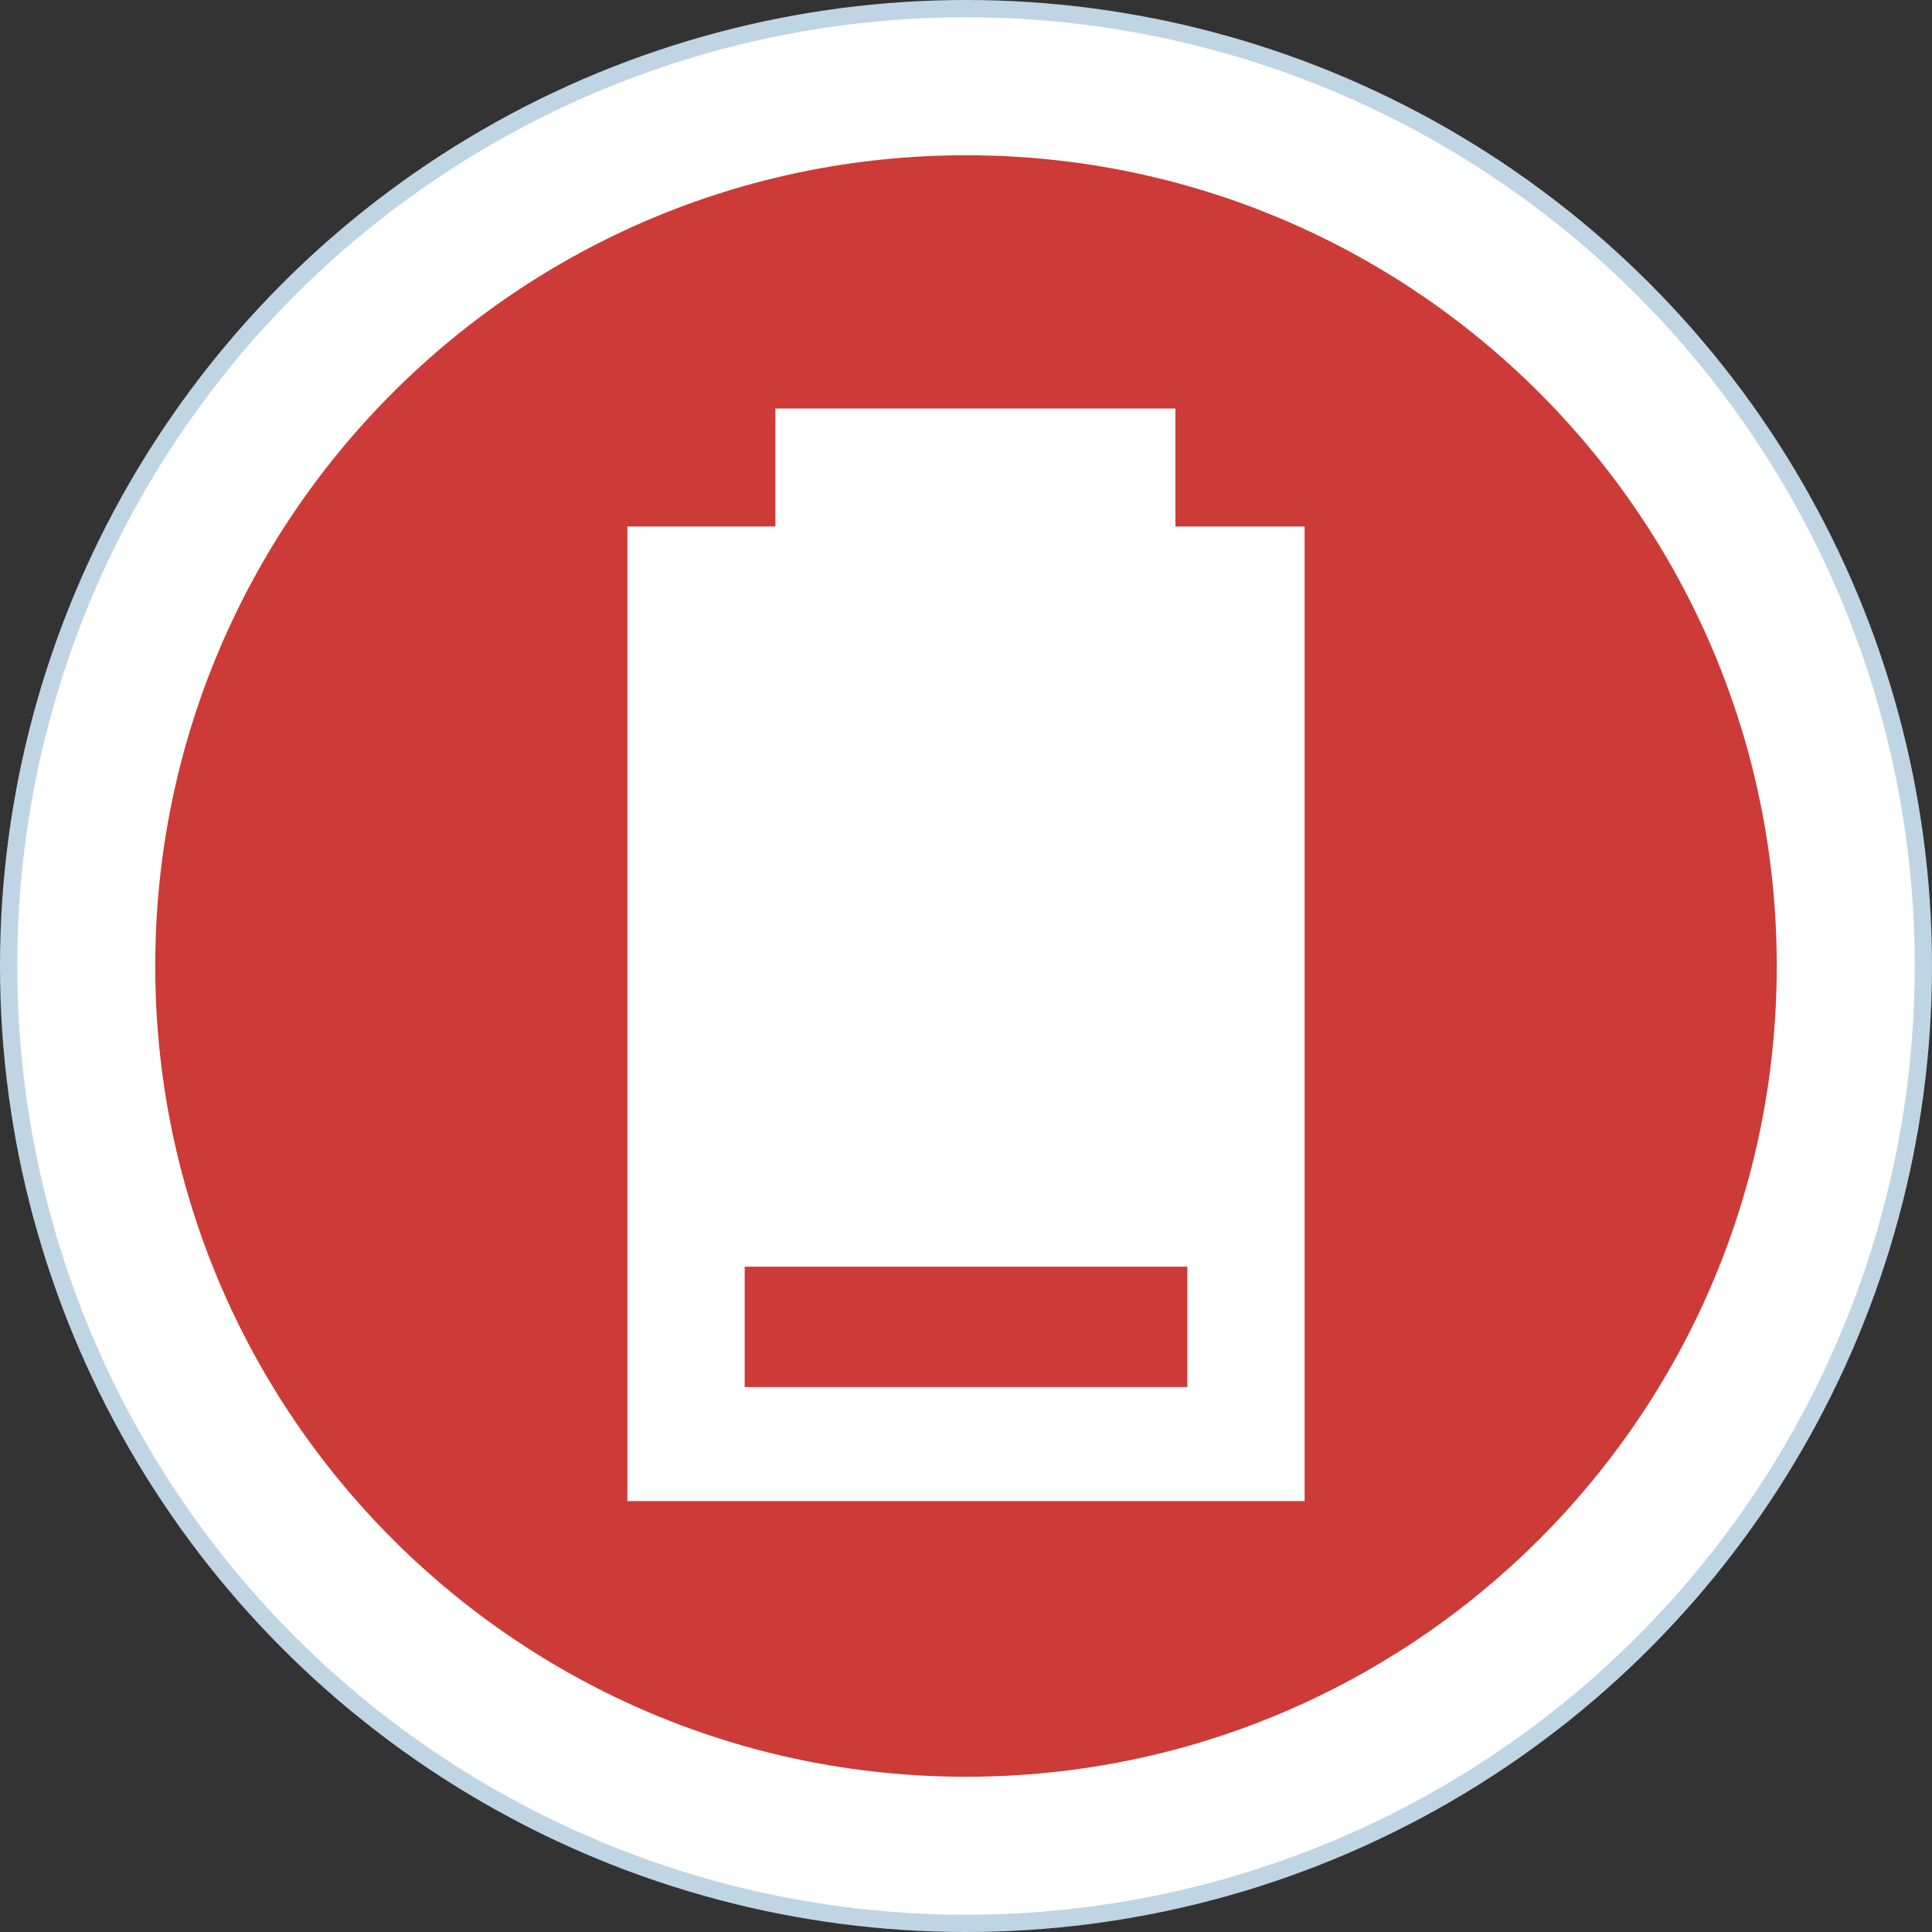
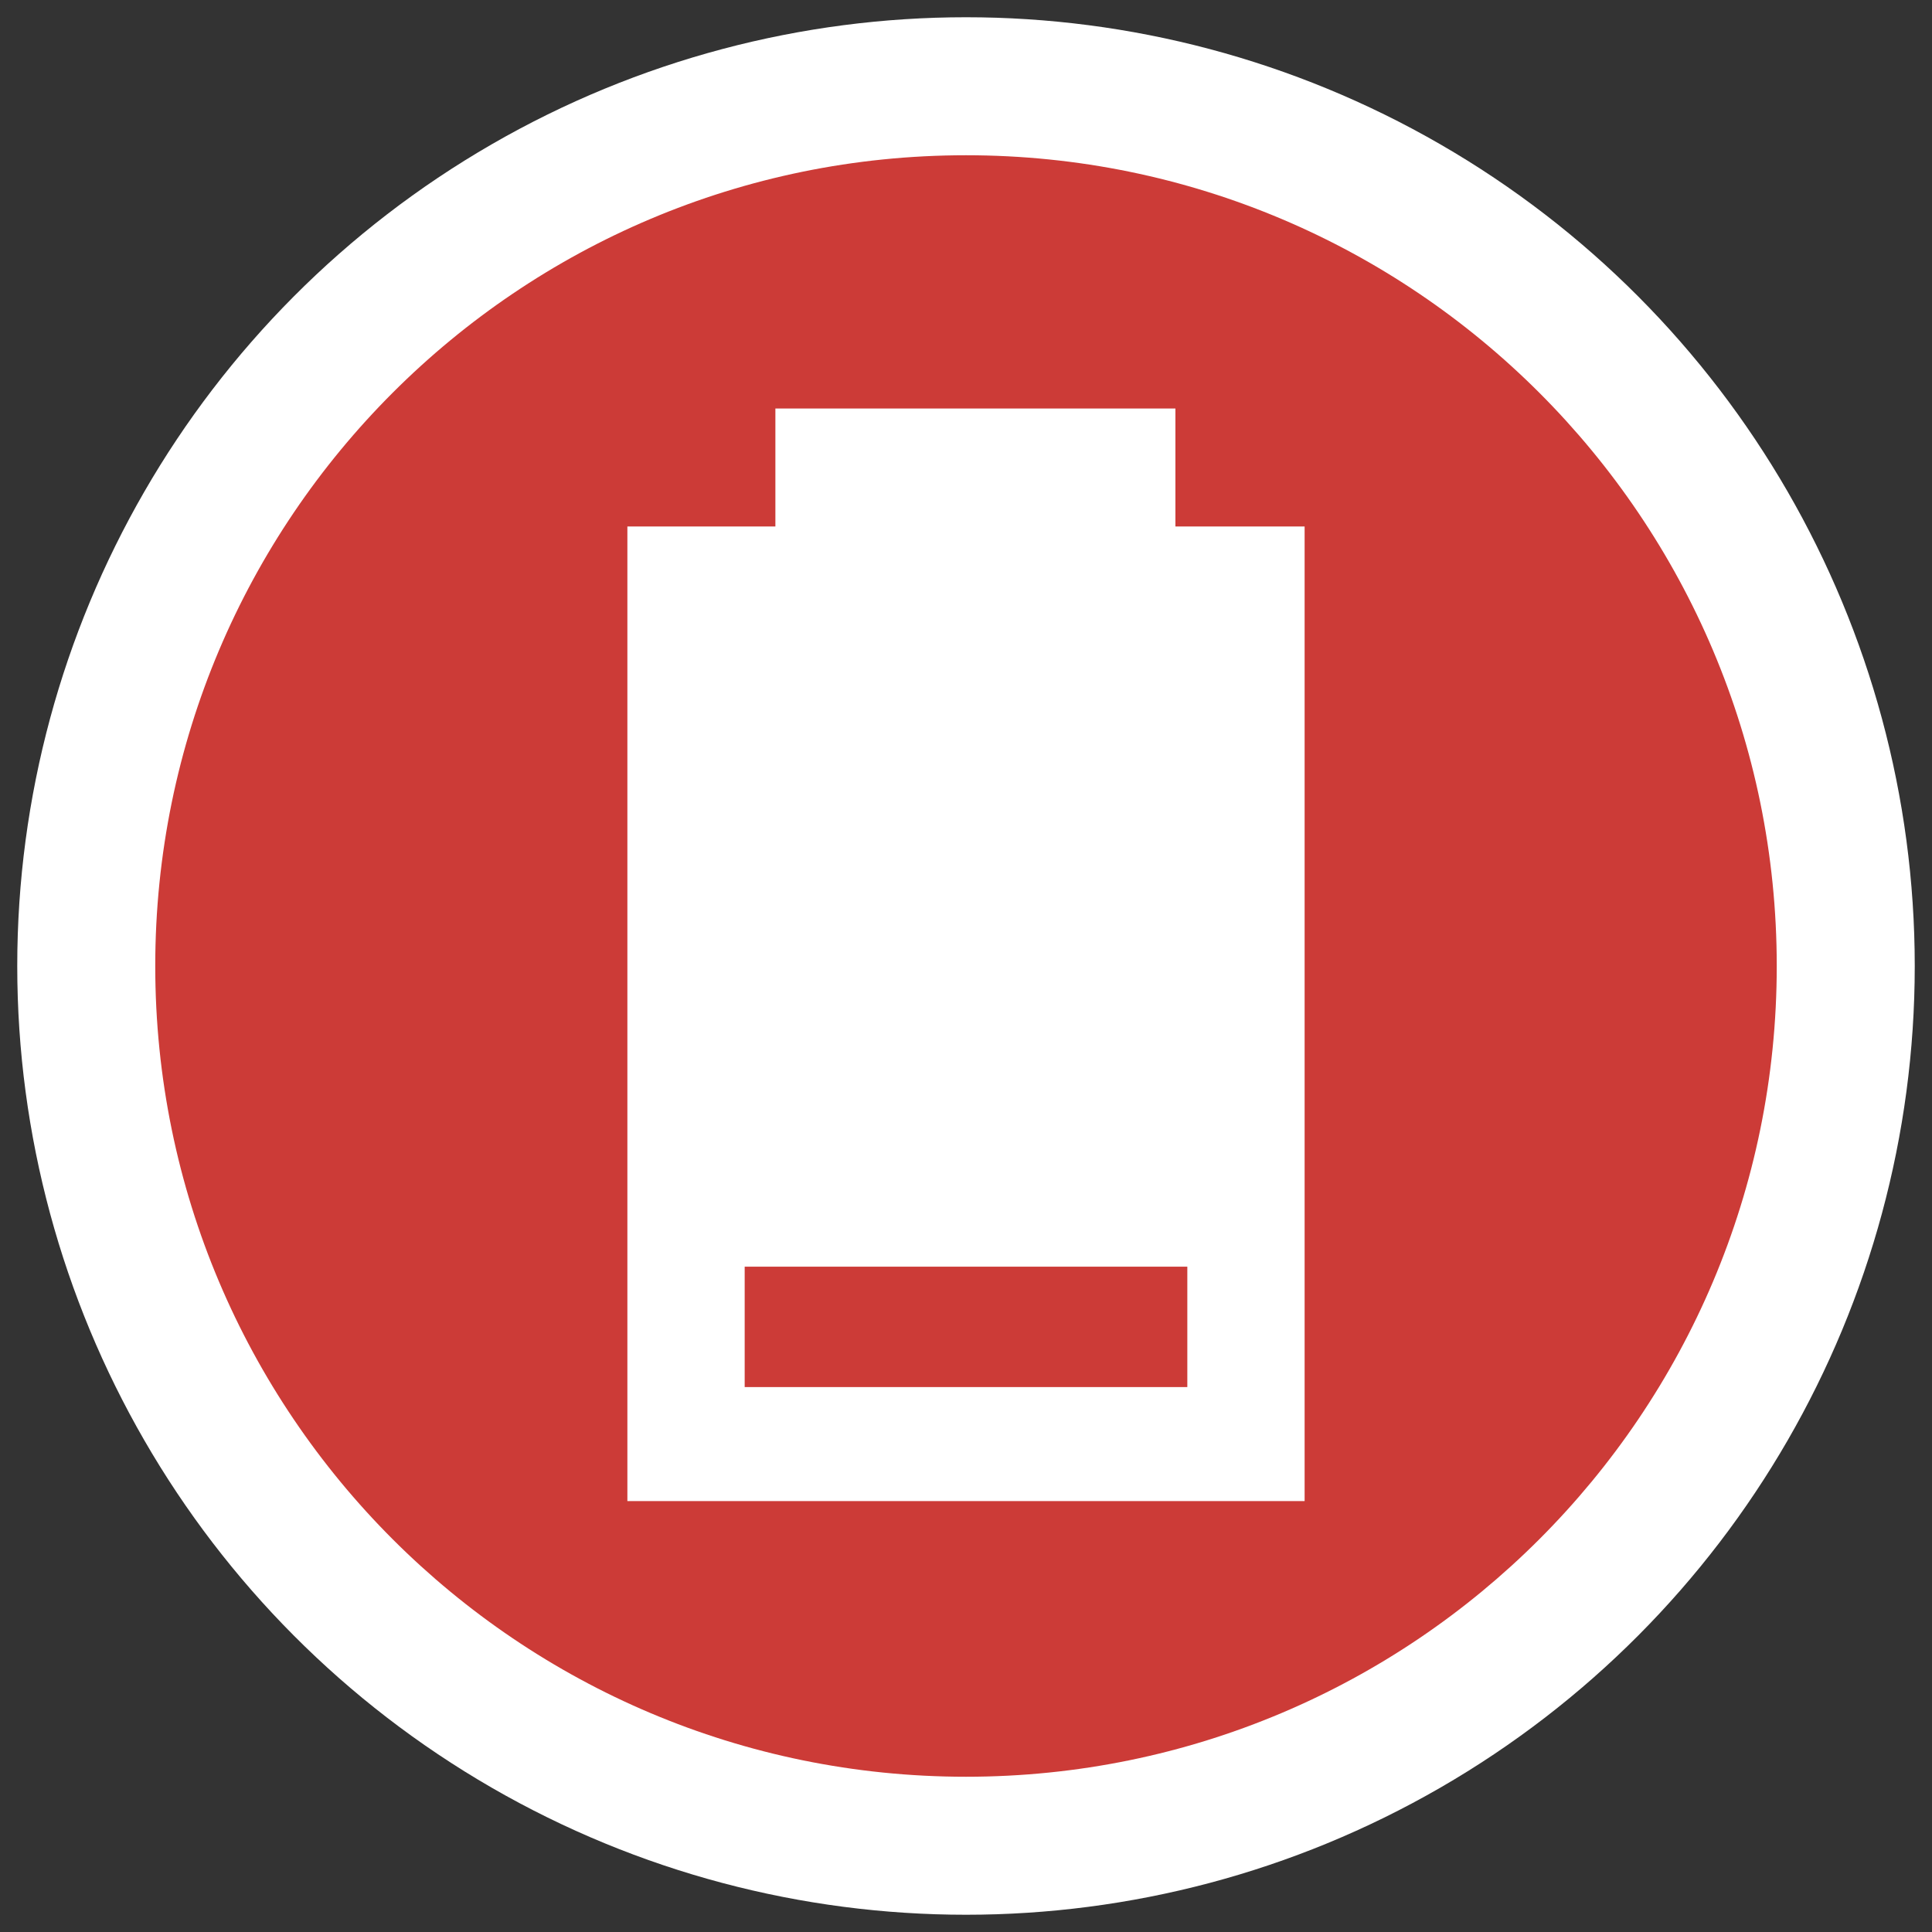
<svg xmlns="http://www.w3.org/2000/svg" width="112px" height="112px" viewBox="0 0 112 112" version="1.1">
  <rect x="0" y="0" width="112" height="112" fill="#333333" stroke="none" />
  <g fill="none" fill-rule="evenodd">
-     <circle fill="#BFD5E4" cx="56" cy="56" r="56" />
    <circle fill="#FFF" cx="56" cy="56" r="55" />
    <path d="M56 103c25.957 0 47-21.043 47-47S81.957 9 56 9 9 30.043 9 56s21.043 47 47 47ZM44.95 30.52h-8.58v56.5h39.26v-56.5h-7.49v-6.84H44.95v6.84Zm-1.78 49.89h25.66v-6.98H43.17v6.98Z" fill="#CC3B37" />
  </g>
</svg>